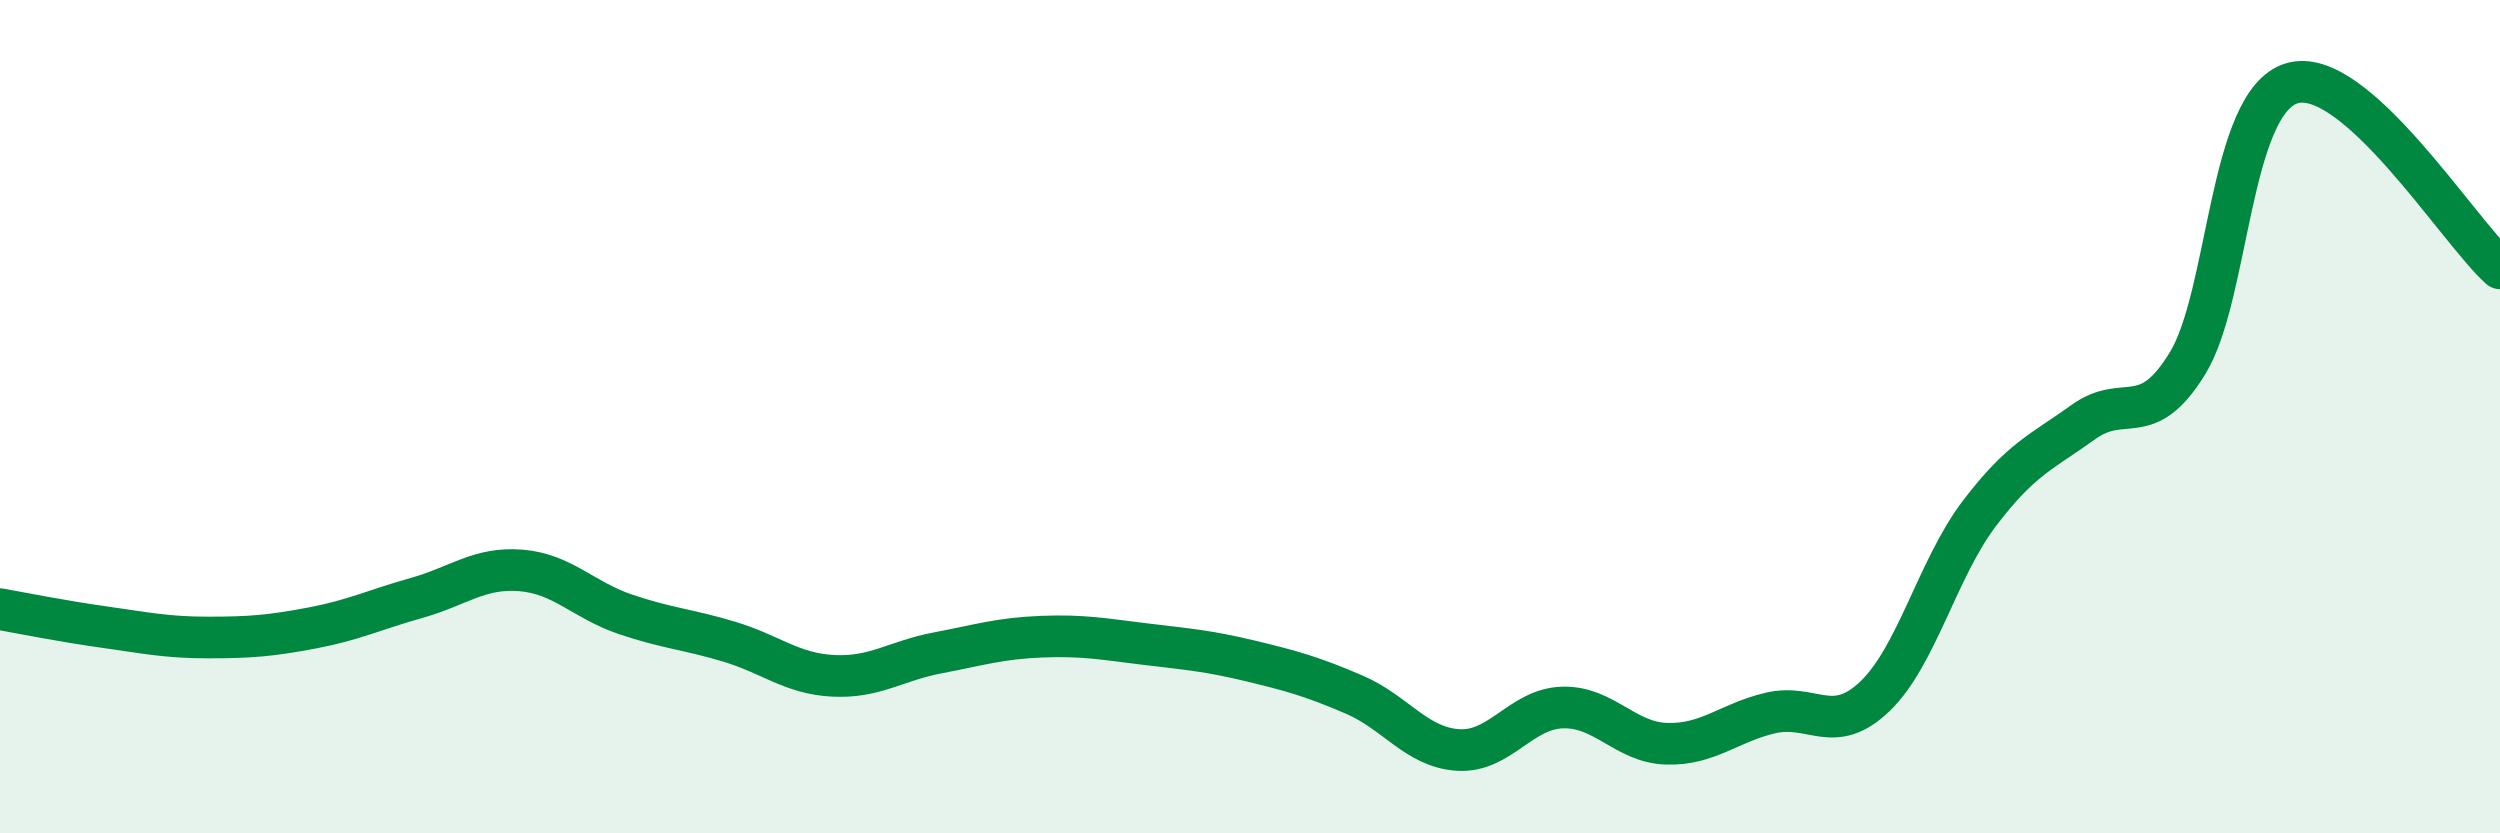
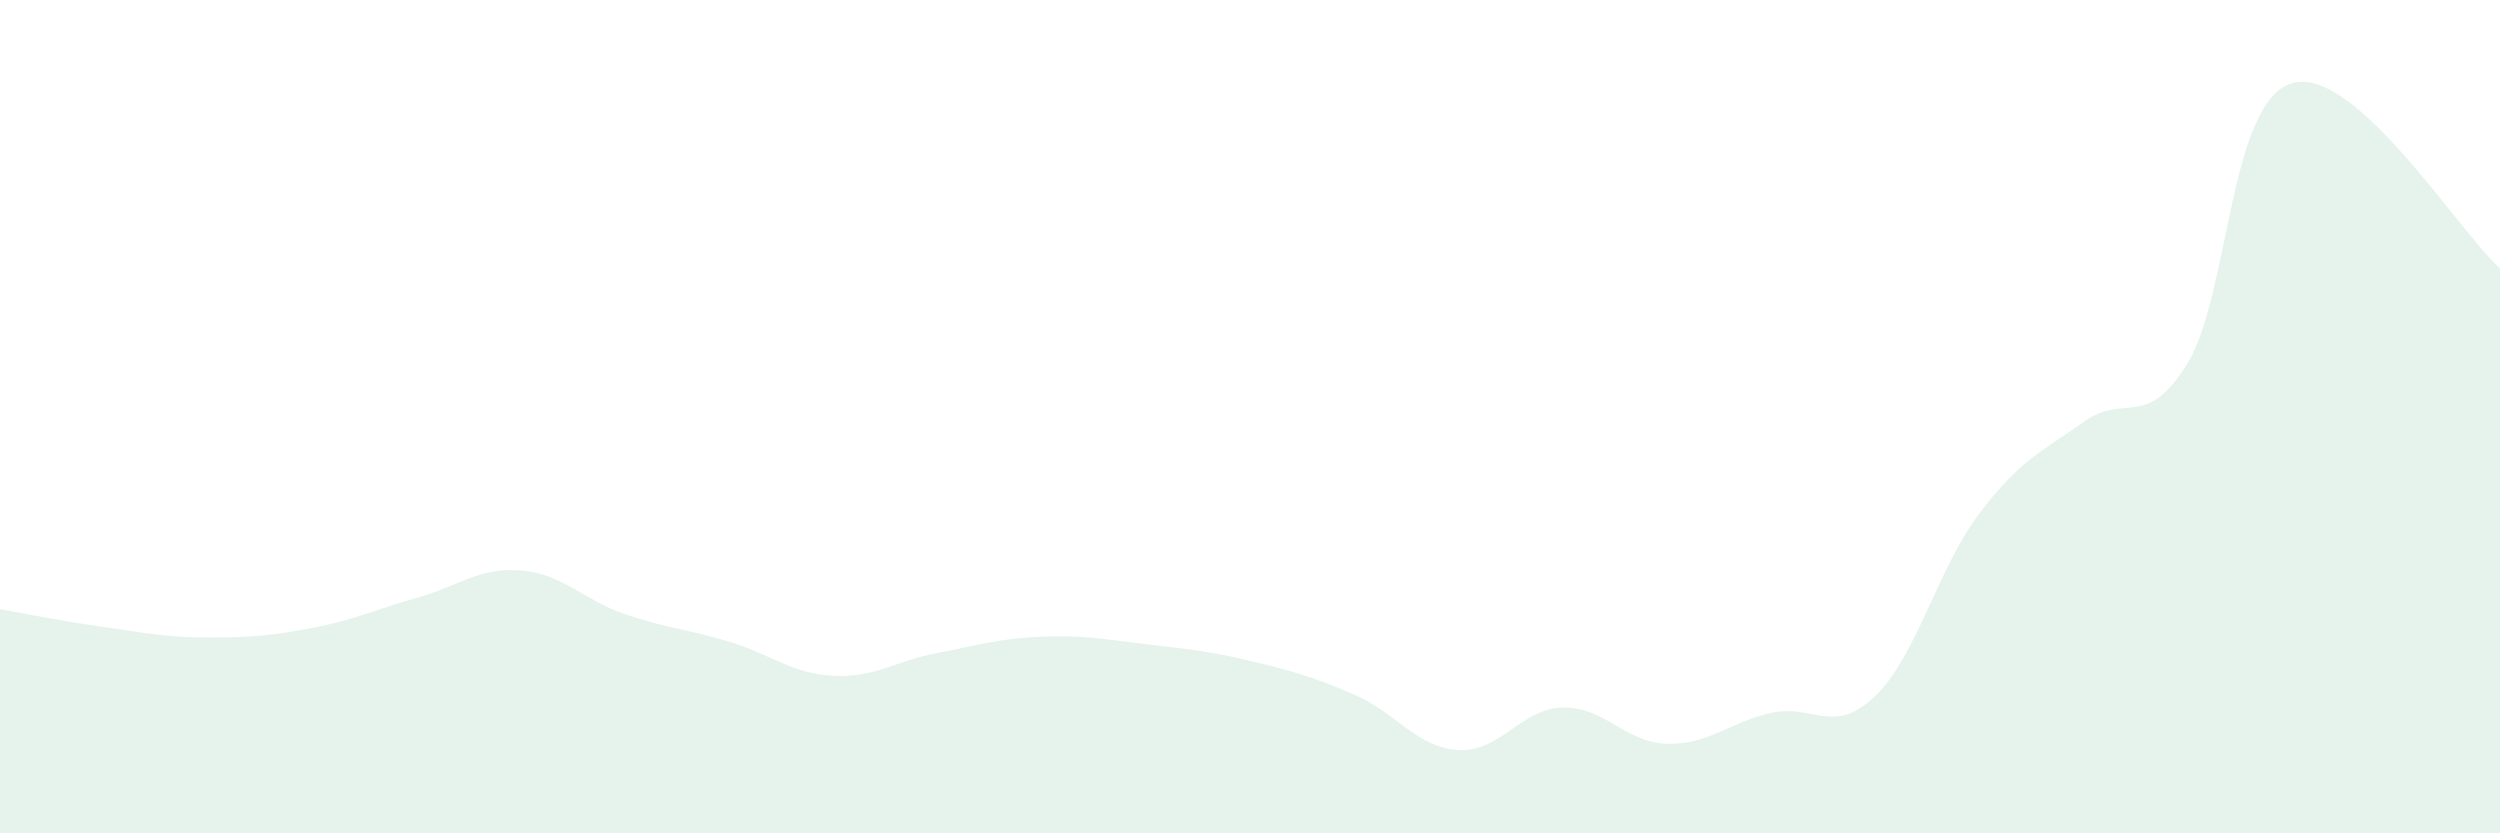
<svg xmlns="http://www.w3.org/2000/svg" width="60" height="20" viewBox="0 0 60 20">
  <path d="M 0,14.62 C 0.5,14.71 1.5,14.91 2.5,15.05 C 3.5,15.19 4,15.3 5,15.3 C 6,15.3 6.5,15.26 7.5,15.07 C 8.5,14.88 9,14.63 10,14.35 C 11,14.07 11.5,13.61 12.5,13.69 C 13.5,13.77 14,14.4 15,14.74 C 16,15.08 16.5,15.1 17.5,15.4 C 18.5,15.7 19,16.17 20,16.22 C 21,16.27 21.5,15.86 22.5,15.67 C 23.5,15.48 24,15.32 25,15.28 C 26,15.24 26.5,15.34 27.5,15.46 C 28.5,15.58 29,15.62 30,15.86 C 31,16.1 31.5,16.24 32.5,16.67 C 33.5,17.1 34,17.94 35,18 C 36,18.06 36.5,17.01 37.5,16.98 C 38.5,16.95 39,17.82 40,17.85 C 41,17.88 41.5,17.34 42.5,17.11 C 43.5,16.88 44,17.67 45,16.71 C 46,15.75 46.5,13.65 47.5,12.33 C 48.5,11.01 49,10.85 50,10.13 C 51,9.41 51.5,10.35 52.5,8.72 C 53.5,7.09 53.5,2.46 55,2 C 56.5,1.54 59,5.55 60,6.44L60 20L0 20Z" fill="#008740" opacity="0.1" stroke-linecap="round" stroke-linejoin="round" />
-   <path d="M 0,14.62 C 0.5,14.71 1.5,14.91 2.5,15.05 C 3.5,15.19 4,15.3 5,15.3 C 6,15.3 6.5,15.26 7.5,15.07 C 8.5,14.88 9,14.63 10,14.35 C 11,14.07 11.5,13.61 12.5,13.69 C 13.5,13.77 14,14.4 15,14.74 C 16,15.08 16.5,15.1 17.5,15.4 C 18.5,15.7 19,16.17 20,16.22 C 21,16.27 21.5,15.86 22.5,15.67 C 23.5,15.48 24,15.32 25,15.28 C 26,15.24 26.5,15.34 27.5,15.46 C 28.5,15.58 29,15.62 30,15.86 C 31,16.1 31.5,16.24 32.5,16.67 C 33.5,17.1 34,17.94 35,18 C 36,18.06 36.5,17.01 37.5,16.98 C 38.5,16.95 39,17.82 40,17.85 C 41,17.88 41.5,17.34 42.5,17.11 C 43.5,16.88 44,17.67 45,16.71 C 46,15.75 46.5,13.65 47.5,12.33 C 48.5,11.01 49,10.85 50,10.13 C 51,9.41 51.5,10.35 52.5,8.72 C 53.5,7.09 53.5,2.46 55,2 C 56.5,1.54 59,5.55 60,6.44" stroke="#008740" stroke-width="1" fill="none" stroke-linecap="round" stroke-linejoin="round" />
</svg>